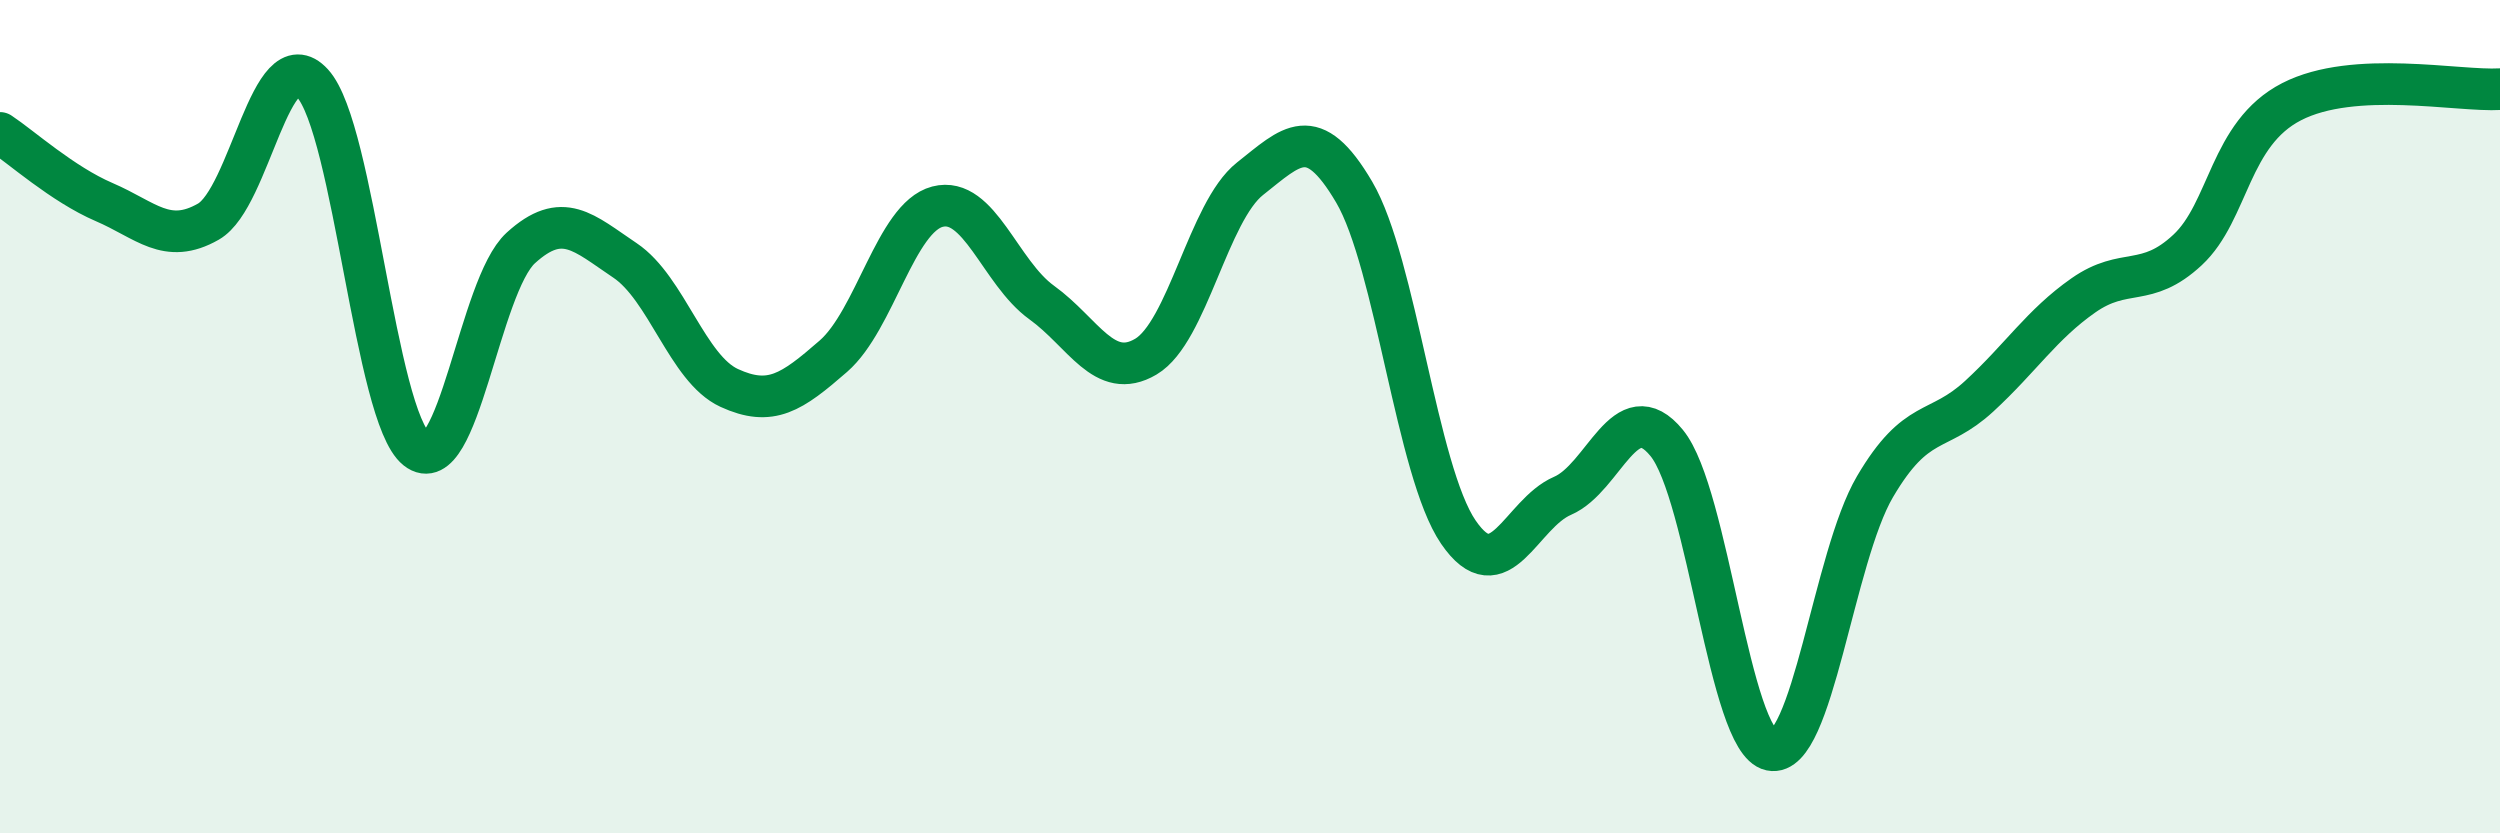
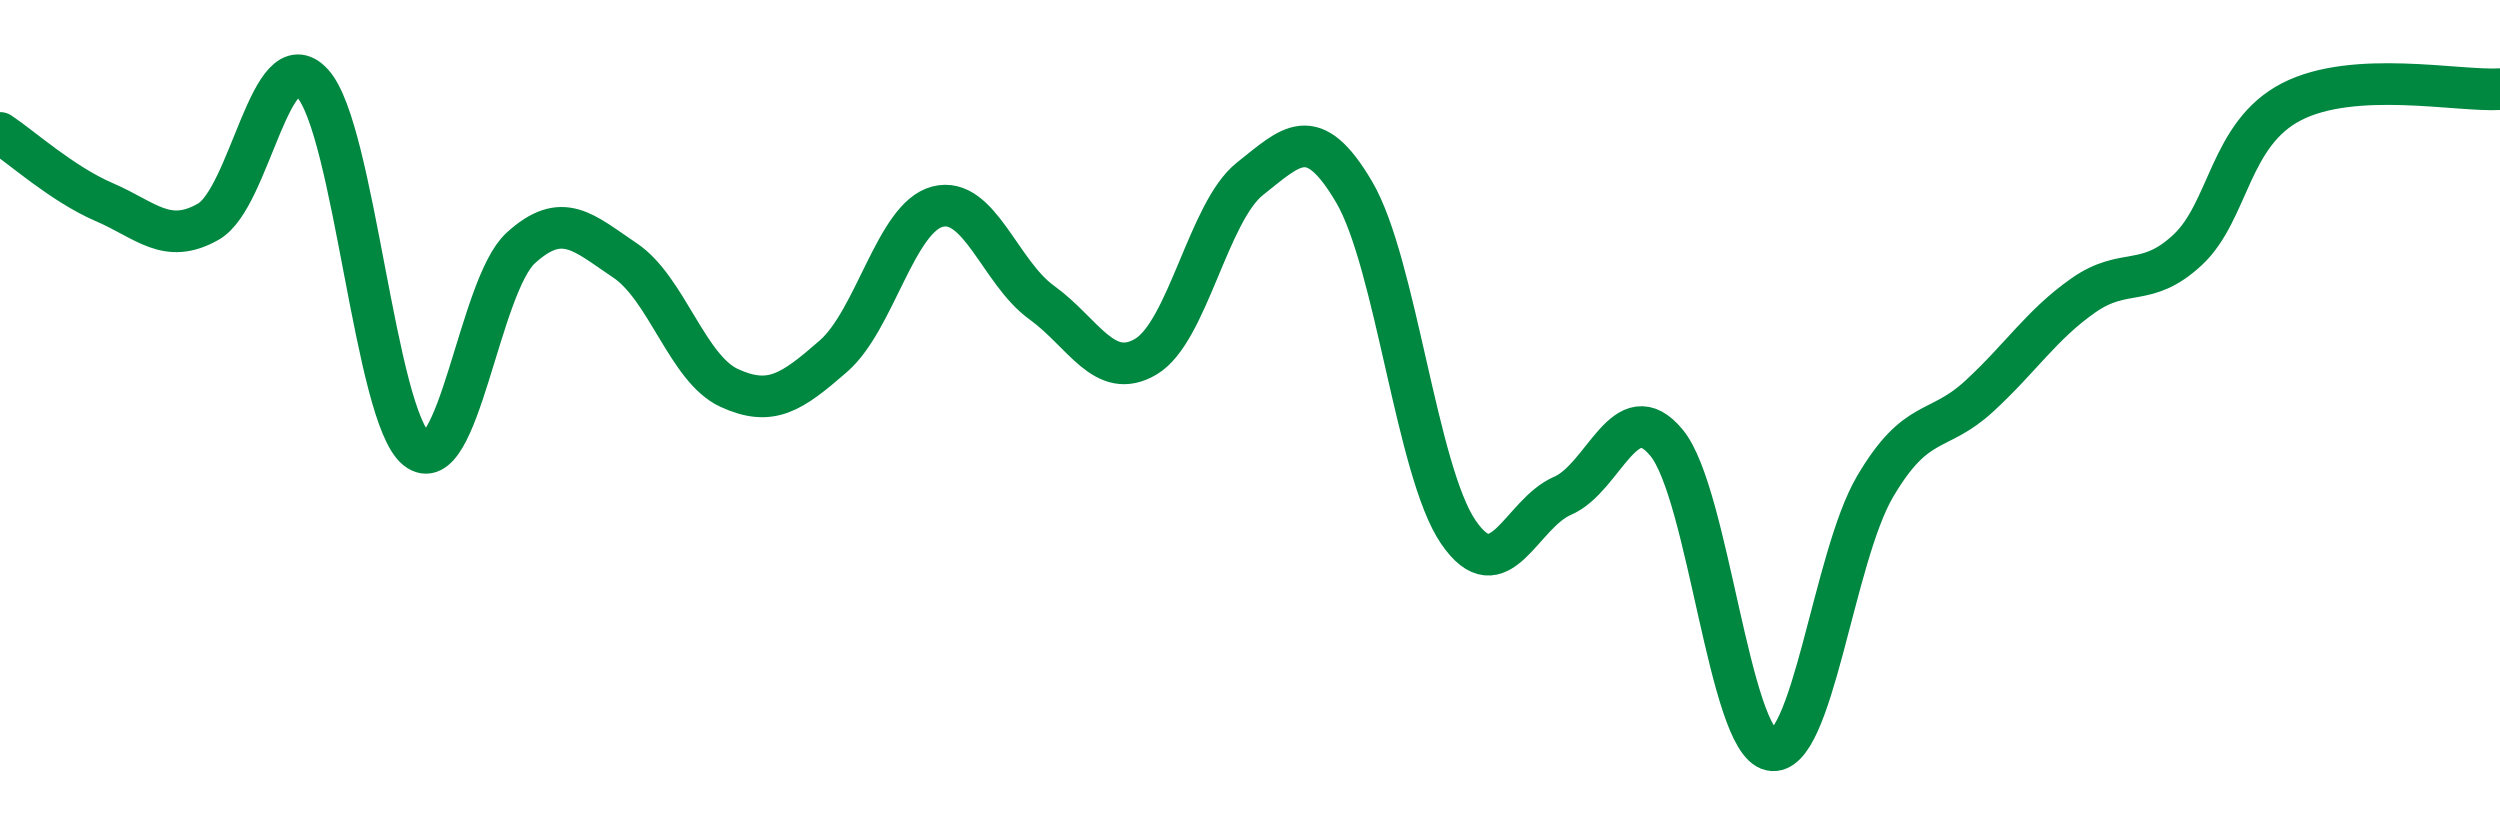
<svg xmlns="http://www.w3.org/2000/svg" width="60" height="20" viewBox="0 0 60 20">
-   <path d="M 0,3.19 C 0.5,3.52 1.5,4.42 2.5,4.85 C 3.5,5.28 4,5.89 5,5.32 C 6,4.75 6.5,0.91 7.5,2 C 8.5,3.09 9,9.99 10,10.78 C 11,11.57 11.5,6.86 12.5,5.95 C 13.5,5.04 14,5.58 15,6.25 C 16,6.92 16.5,8.85 17.5,9.31 C 18.5,9.77 19,9.42 20,8.55 C 21,7.68 21.5,5.22 22.5,4.96 C 23.5,4.7 24,6.54 25,7.26 C 26,7.98 26.5,9.15 27.5,8.56 C 28.5,7.97 29,5.08 30,4.29 C 31,3.5 31.5,2.91 32.5,4.61 C 33.5,6.31 34,11.31 35,12.77 C 36,14.23 36.5,12.33 37.5,11.9 C 38.5,11.47 39,9.41 40,10.63 C 41,11.85 41.5,17.79 42.5,18 C 43.5,18.21 44,13.38 45,11.68 C 46,9.98 46.5,10.43 47.5,9.51 C 48.5,8.59 49,7.79 50,7.09 C 51,6.39 51.5,6.93 52.5,6 C 53.5,5.07 53.5,3.21 55,2.44 C 56.5,1.67 59,2.2 60,2.14L60 20L0 20Z" fill="#008740" opacity="0.1" stroke-linecap="round" stroke-linejoin="round" />
  <path d="M 0,3.19 C 0.5,3.52 1.5,4.42 2.5,4.85 C 3.5,5.28 4,5.89 5,5.32 C 6,4.75 6.5,0.91 7.5,2 C 8.5,3.09 9,9.99 10,10.78 C 11,11.57 11.5,6.86 12.5,5.95 C 13.5,5.04 14,5.58 15,6.25 C 16,6.92 16.5,8.85 17.5,9.31 C 18.5,9.77 19,9.42 20,8.55 C 21,7.68 21.5,5.22 22.5,4.96 C 23.5,4.7 24,6.54 25,7.26 C 26,7.98 26.5,9.15 27.5,8.56 C 28.5,7.97 29,5.08 30,4.29 C 31,3.5 31.5,2.91 32.5,4.61 C 33.5,6.31 34,11.31 35,12.77 C 36,14.23 36.5,12.33 37.5,11.9 C 38.5,11.47 39,9.41 40,10.63 C 41,11.85 41.5,17.79 42.5,18 C 43.5,18.21 44,13.38 45,11.68 C 46,9.98 46.5,10.43 47.5,9.51 C 48.5,8.59 49,7.79 50,7.09 C 51,6.39 51.5,6.93 52.5,6 C 53.5,5.07 53.5,3.21 55,2.44 C 56.5,1.67 59,2.2 60,2.14" stroke="#008740" stroke-width="1" fill="none" stroke-linecap="round" stroke-linejoin="round" />
</svg>